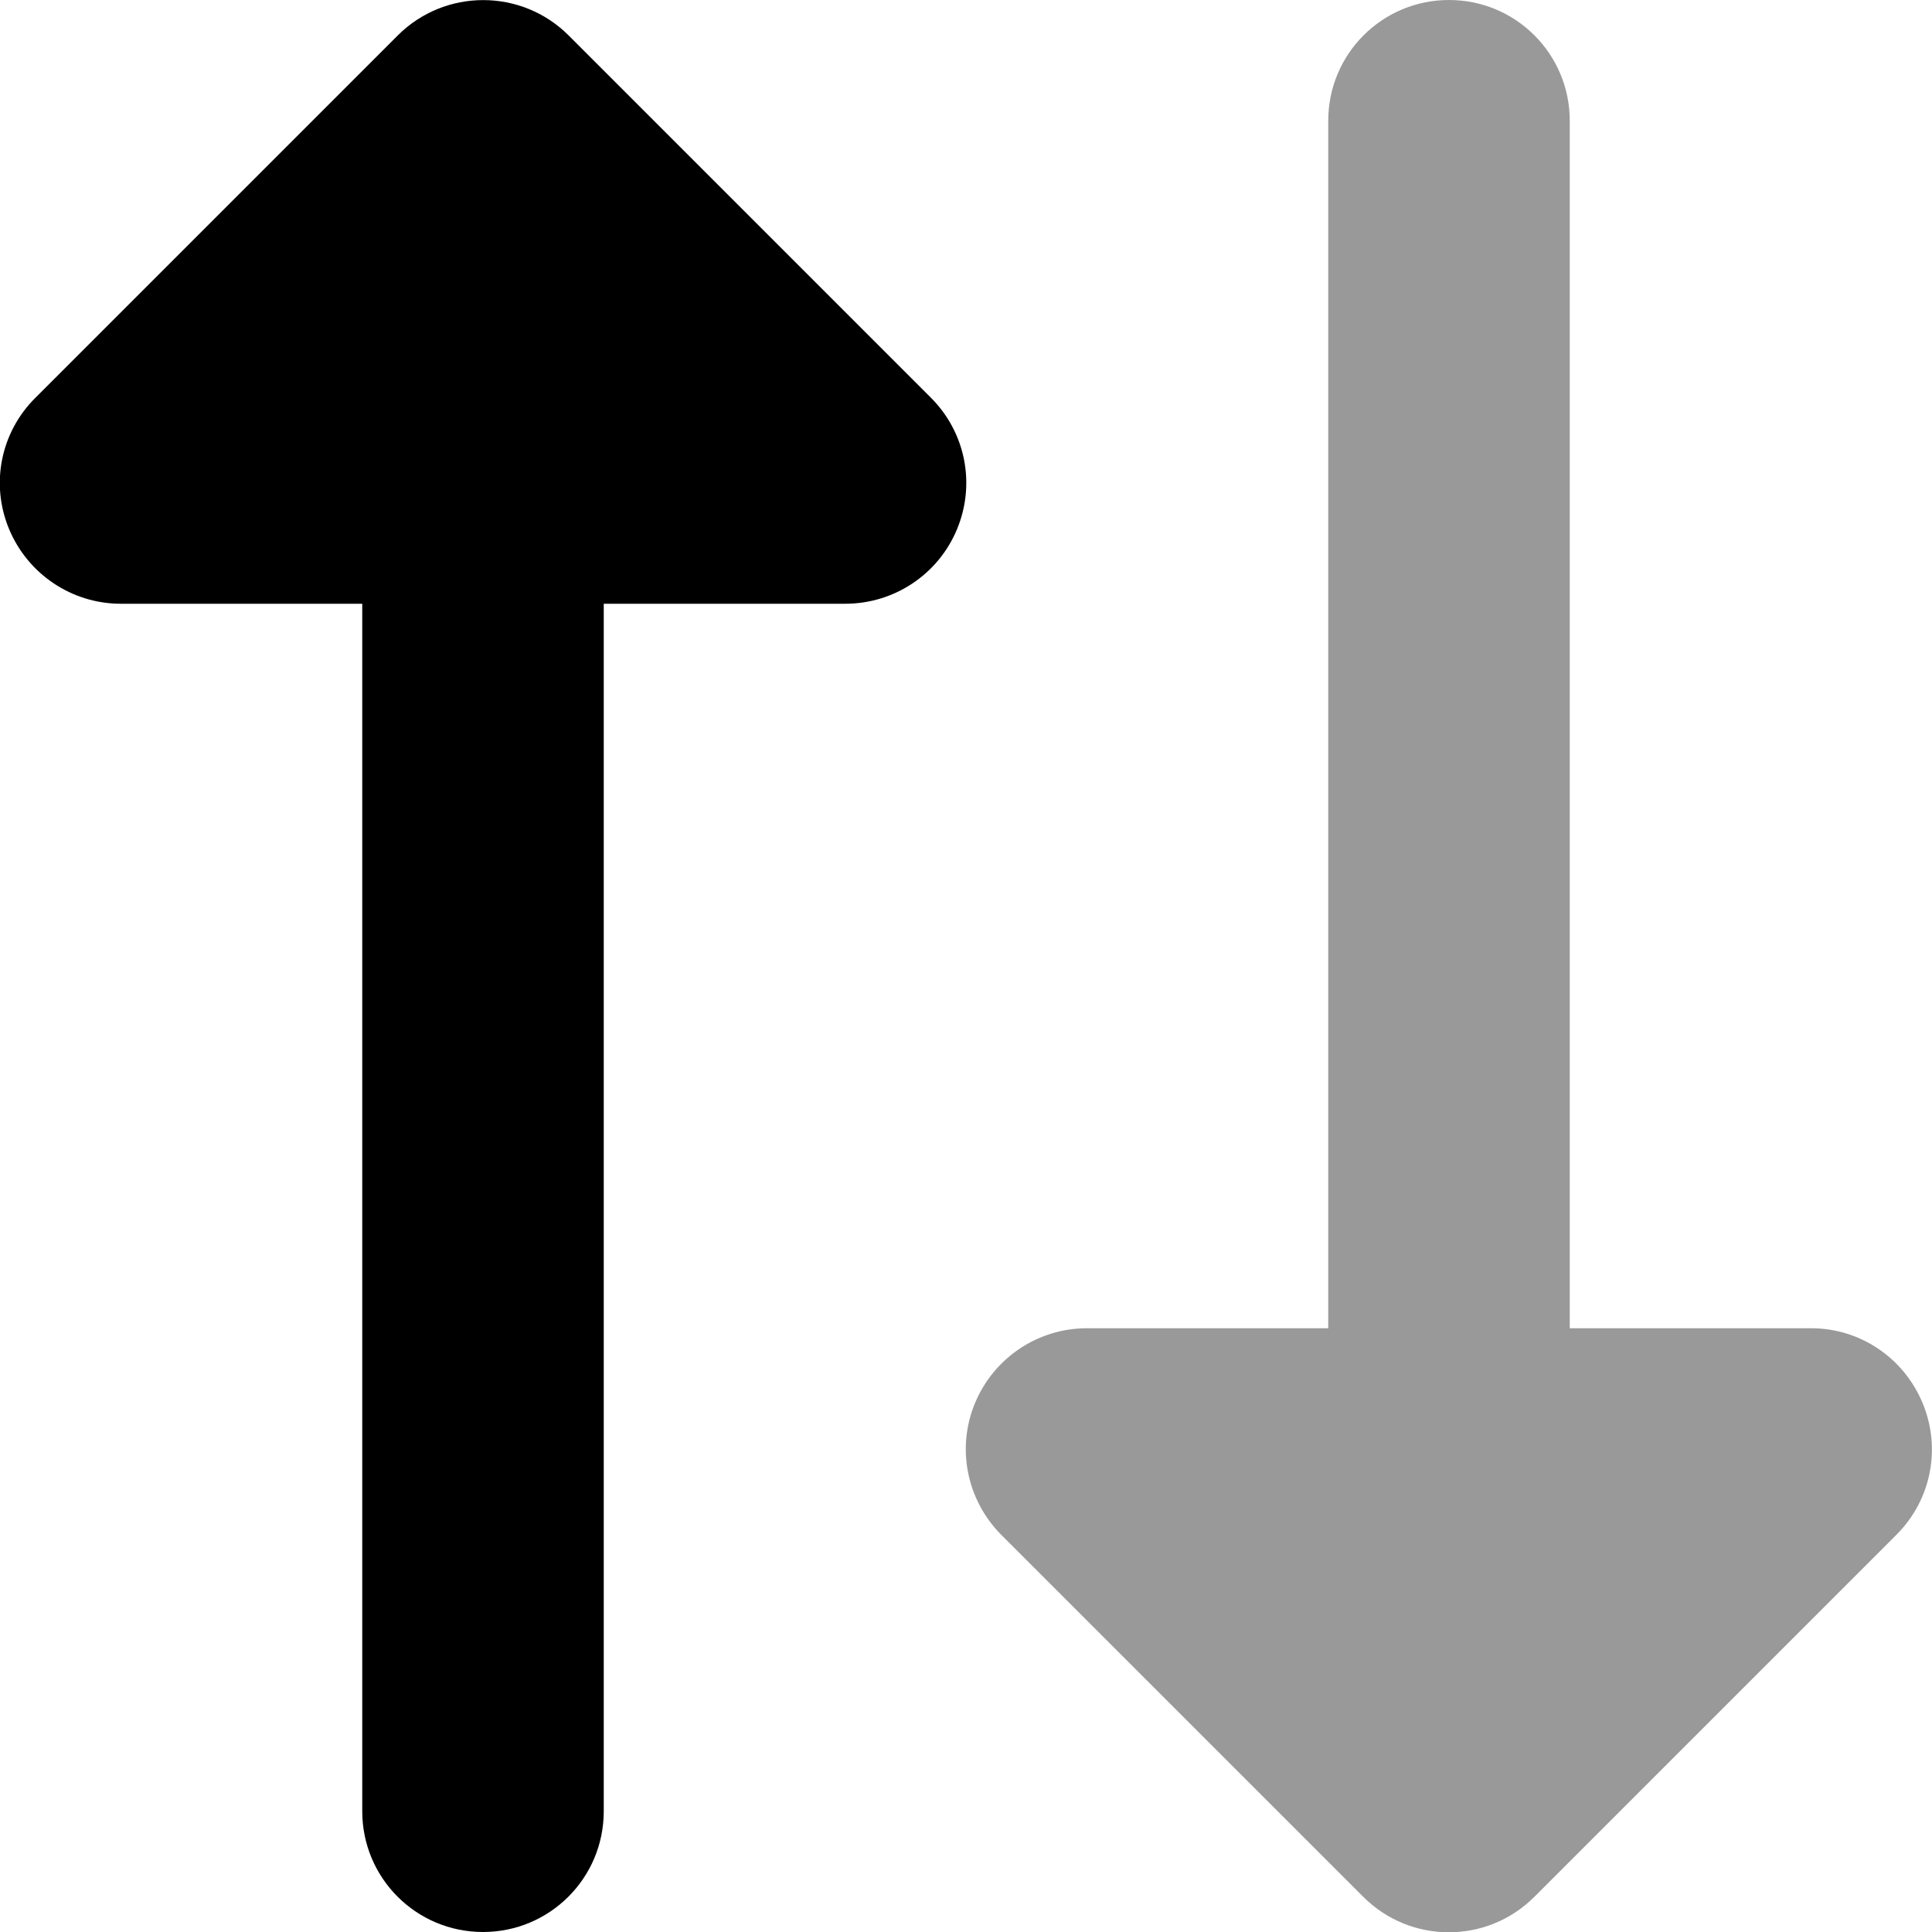
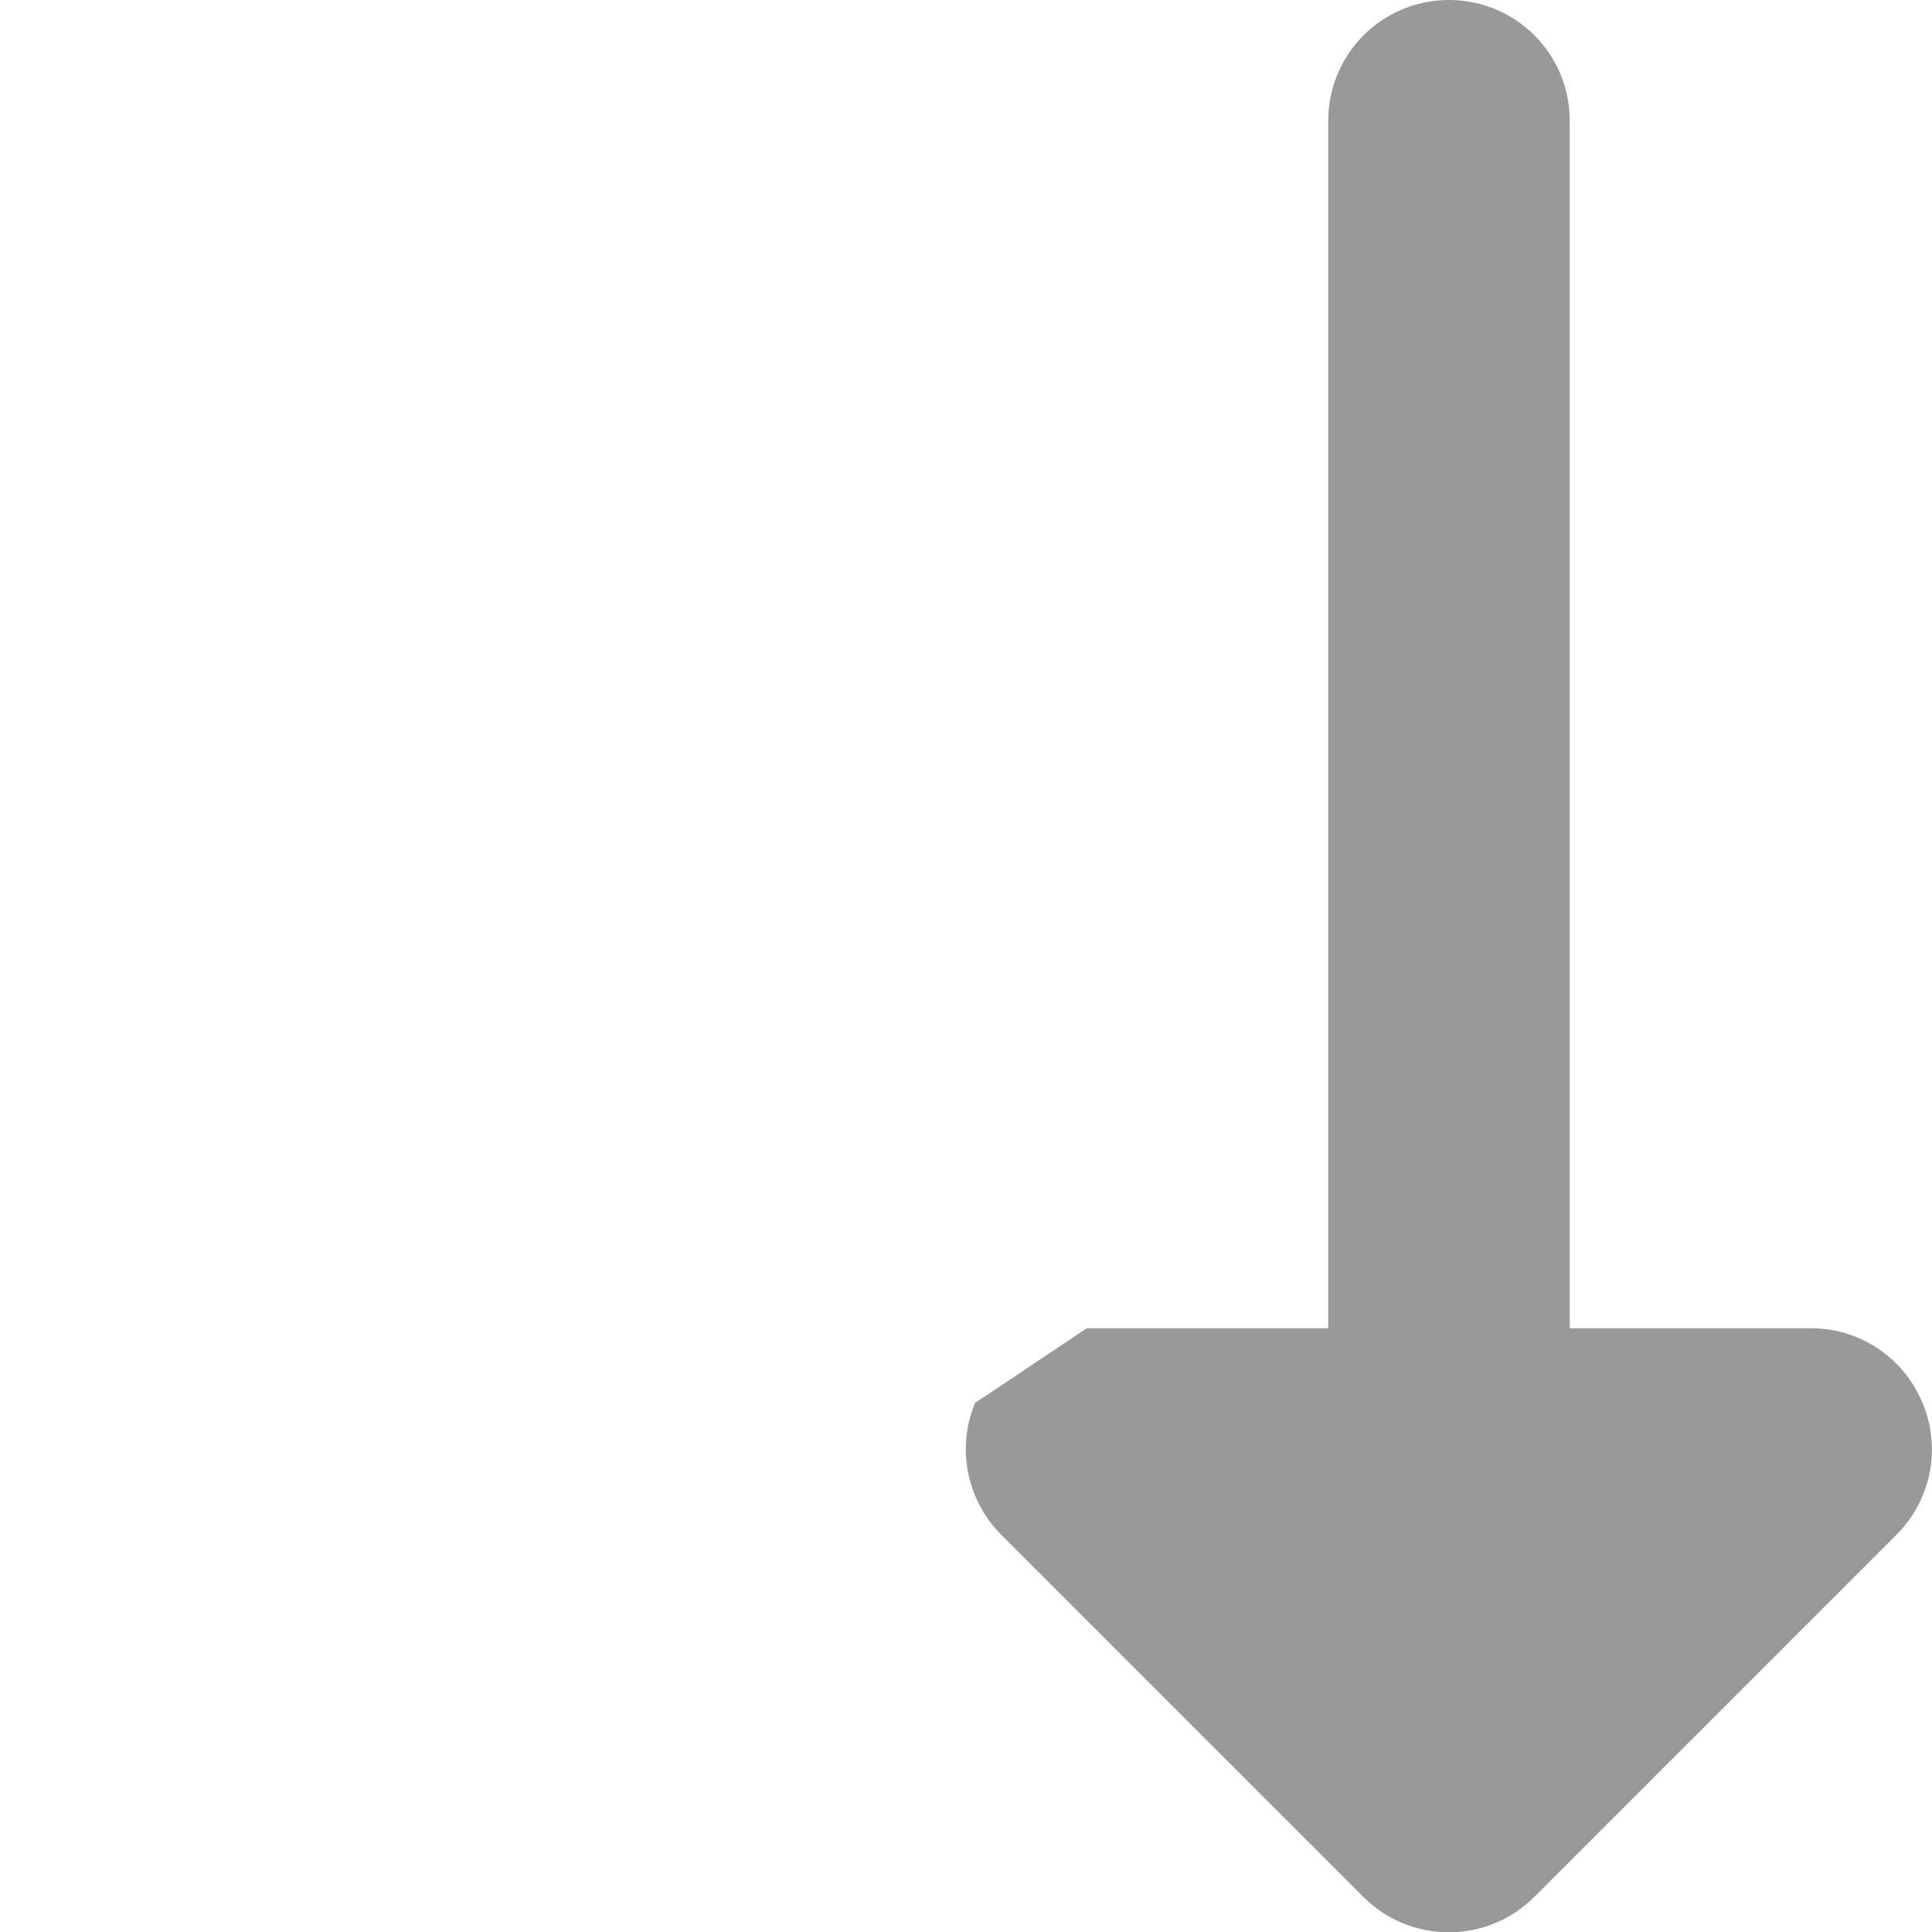
<svg xmlns="http://www.w3.org/2000/svg" viewBox="0 0 512 512">
-   <path opacity=".4" fill="currentColor" d="M258.4 371.8c-5 12-2.2 25.7 6.9 34.9l96 96c12.5 12.5 32.8 12.5 45.3 0l96-96c9.2-9.2 11.9-22.9 6.9-34.9S492.9 352 480 352l-64 0 0-320c0-17.7-14.3-32-32-32s-32 14.3-32 32l0 320-64 0c-12.9 0-24.6 7.8-29.6 19.8z" />
-   <path fill="currentColor" d="M105.4 9.4c12.5-12.5 32.8-12.5 45.3 0l96 96c9.2 9.2 11.9 22.9 6.9 34.9S236.9 160 224 160l-64 0 0 320c0 17.7-14.3 32-32 32s-32-14.3-32-32l0-320-64 0c-12.9 0-24.6-7.8-29.6-19.8S.2 114.5 9.4 105.4l96-96z" />
+   <path opacity=".4" fill="currentColor" d="M258.4 371.8c-5 12-2.2 25.7 6.9 34.9l96 96c12.5 12.5 32.8 12.5 45.3 0l96-96c9.2-9.2 11.9-22.9 6.9-34.9S492.9 352 480 352l-64 0 0-320c0-17.7-14.3-32-32-32s-32 14.3-32 32l0 320-64 0z" />
</svg>